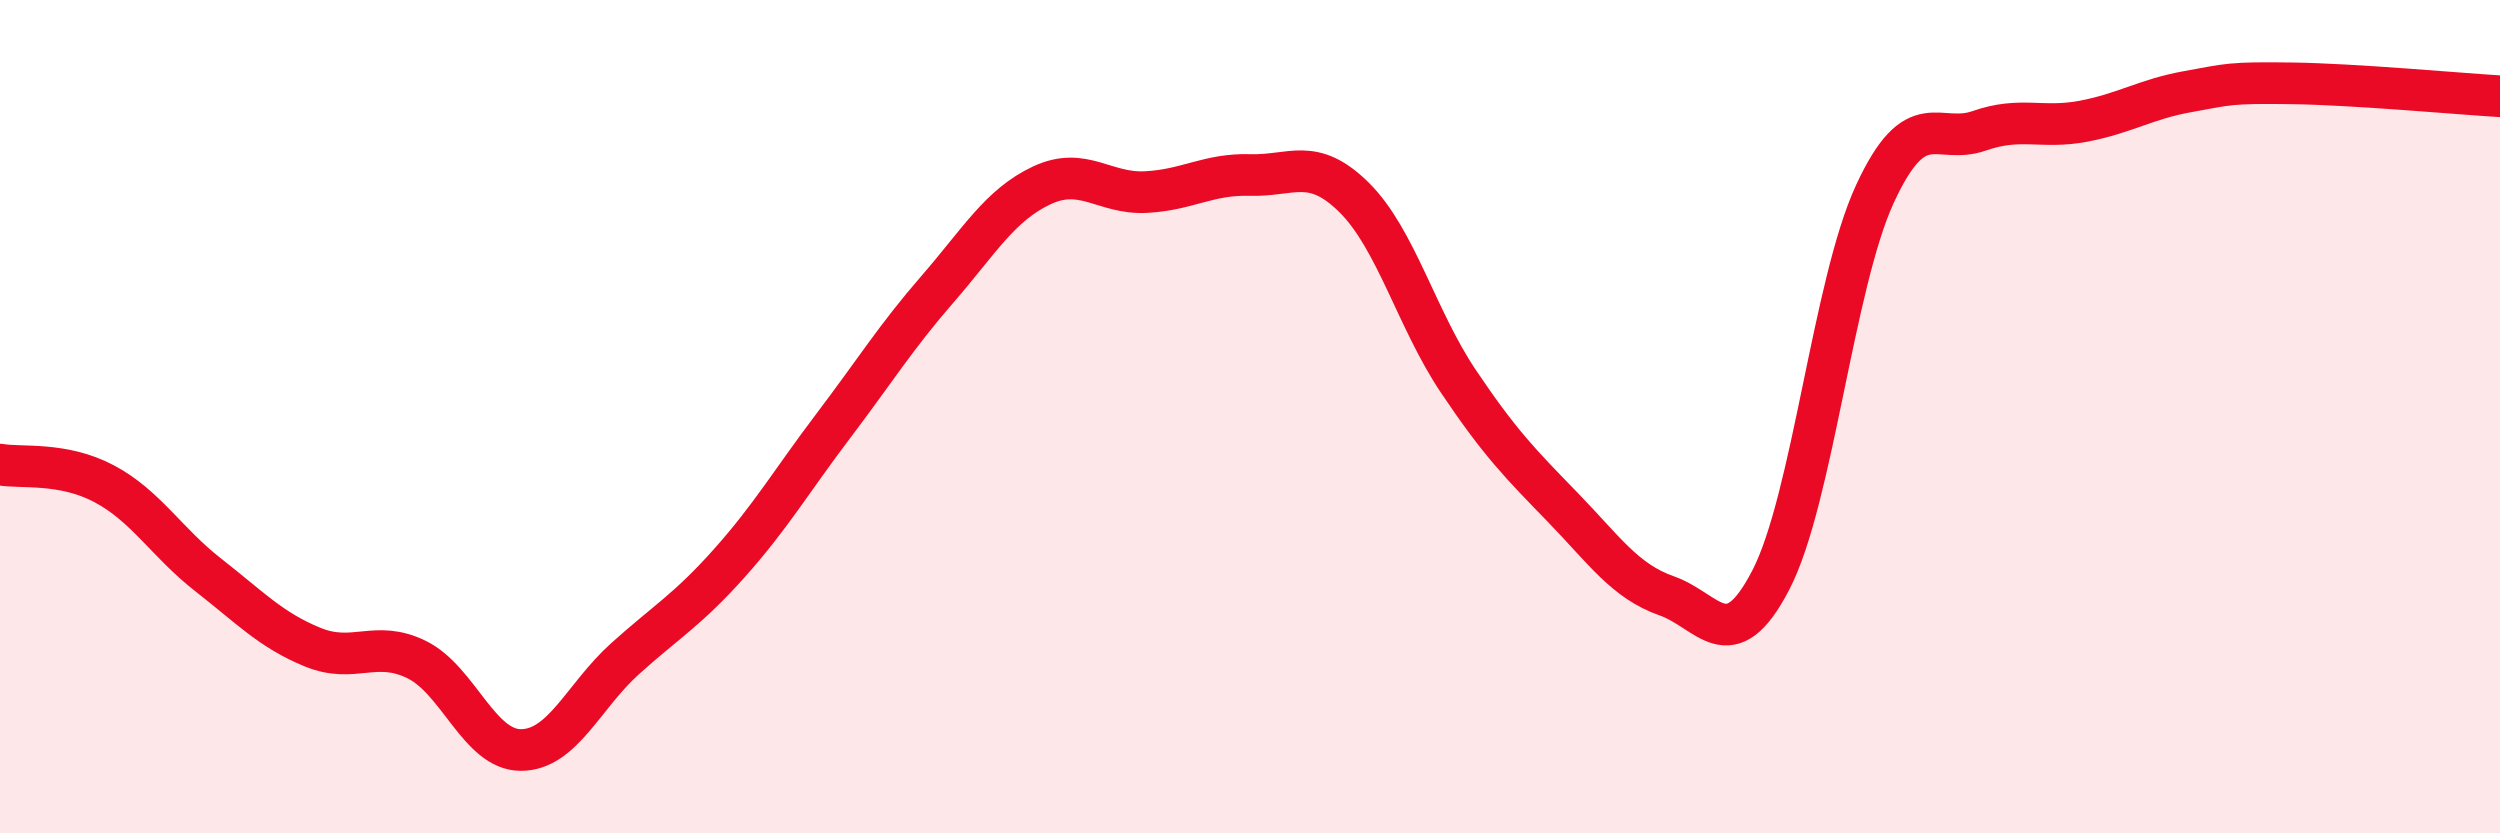
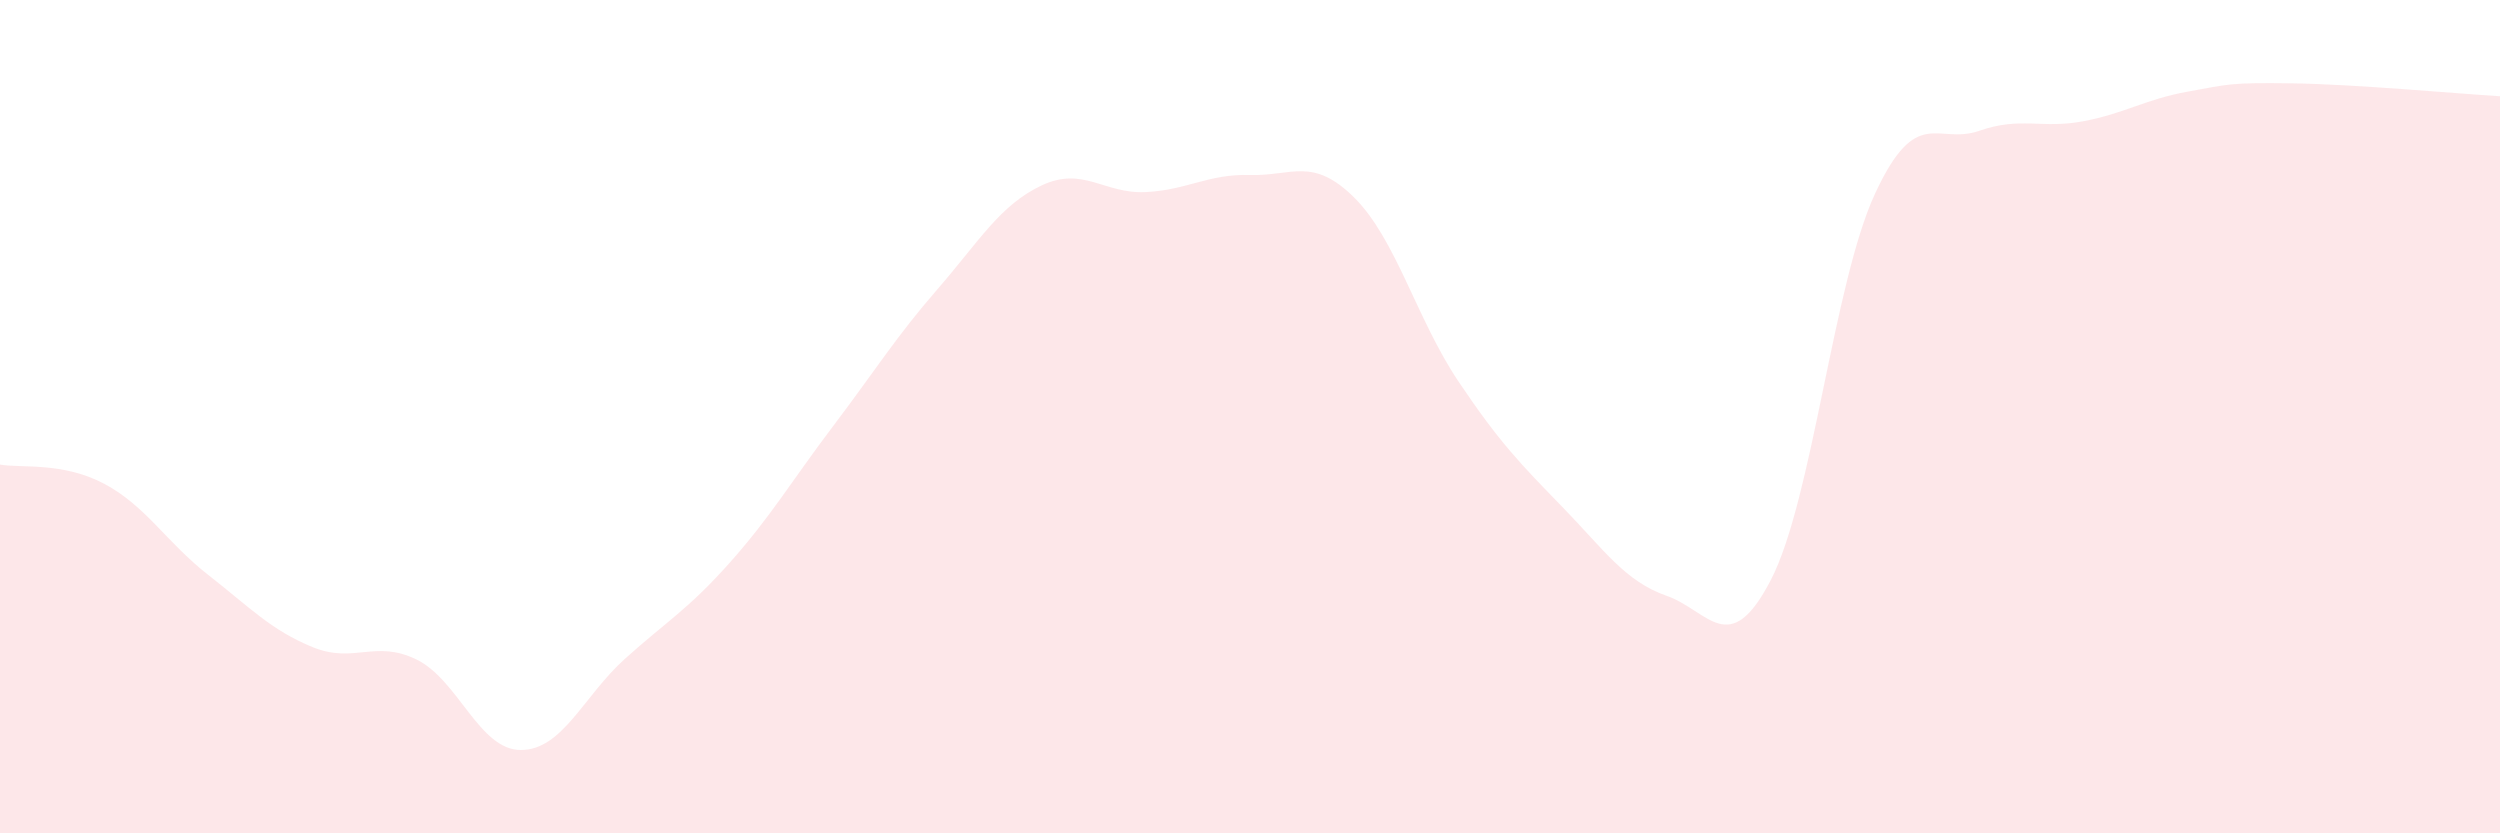
<svg xmlns="http://www.w3.org/2000/svg" width="60" height="20" viewBox="0 0 60 20">
  <path d="M 0,11.15 C 0.5,11.24 1.5,11.08 2.5,11.61 C 3.5,12.14 4,13.02 5,13.8 C 6,14.58 6.5,15.12 7.5,15.53 C 8.5,15.94 9,15.34 10,15.83 C 11,16.32 11.5,18 12.5,18 C 13.5,18 14,16.71 15,15.81 C 16,14.91 16.5,14.64 17.5,13.52 C 18.5,12.4 19,11.54 20,10.22 C 21,8.9 21.5,8.09 22.5,6.94 C 23.5,5.79 24,4.92 25,4.45 C 26,3.98 26.5,4.66 27.5,4.61 C 28.5,4.56 29,4.17 30,4.2 C 31,4.23 31.5,3.75 32.5,4.74 C 33.5,5.73 34,7.66 35,9.15 C 36,10.64 36.5,11.14 37.5,12.17 C 38.5,13.2 39,13.95 40,14.3 C 41,14.65 41.5,15.85 42.5,13.92 C 43.5,11.99 44,6.81 45,4.65 C 46,2.49 46.5,3.49 47.5,3.14 C 48.5,2.79 49,3.1 50,2.91 C 51,2.72 51.5,2.38 52.5,2.2 C 53.5,2.02 53.5,1.98 55,2 C 56.5,2.02 59,2.25 60,2.31L60 20L0 20Z" fill="#EB0A25" opacity="0.1" stroke-linecap="round" stroke-linejoin="round" />
-   <path d="M 0,11.15 C 0.5,11.24 1.5,11.08 2.5,11.61 C 3.5,12.14 4,13.02 5,13.8 C 6,14.58 6.5,15.12 7.5,15.53 C 8.5,15.94 9,15.34 10,15.83 C 11,16.32 11.5,18 12.5,18 C 13.5,18 14,16.71 15,15.81 C 16,14.91 16.5,14.64 17.5,13.52 C 18.5,12.4 19,11.54 20,10.22 C 21,8.9 21.5,8.09 22.5,6.94 C 23.5,5.79 24,4.92 25,4.45 C 26,3.98 26.5,4.66 27.5,4.61 C 28.5,4.56 29,4.17 30,4.2 C 31,4.23 31.5,3.75 32.5,4.74 C 33.5,5.73 34,7.66 35,9.15 C 36,10.64 36.5,11.14 37.5,12.17 C 38.5,13.2 39,13.95 40,14.3 C 41,14.65 41.5,15.85 42.5,13.92 C 43.5,11.99 44,6.81 45,4.65 C 46,2.49 46.5,3.49 47.5,3.14 C 48.5,2.79 49,3.1 50,2.91 C 51,2.72 51.5,2.38 52.5,2.2 C 53.5,2.02 53.5,1.98 55,2 C 56.5,2.02 59,2.25 60,2.31" stroke="#EB0A25" stroke-width="1" fill="none" stroke-linecap="round" stroke-linejoin="round" />
</svg>